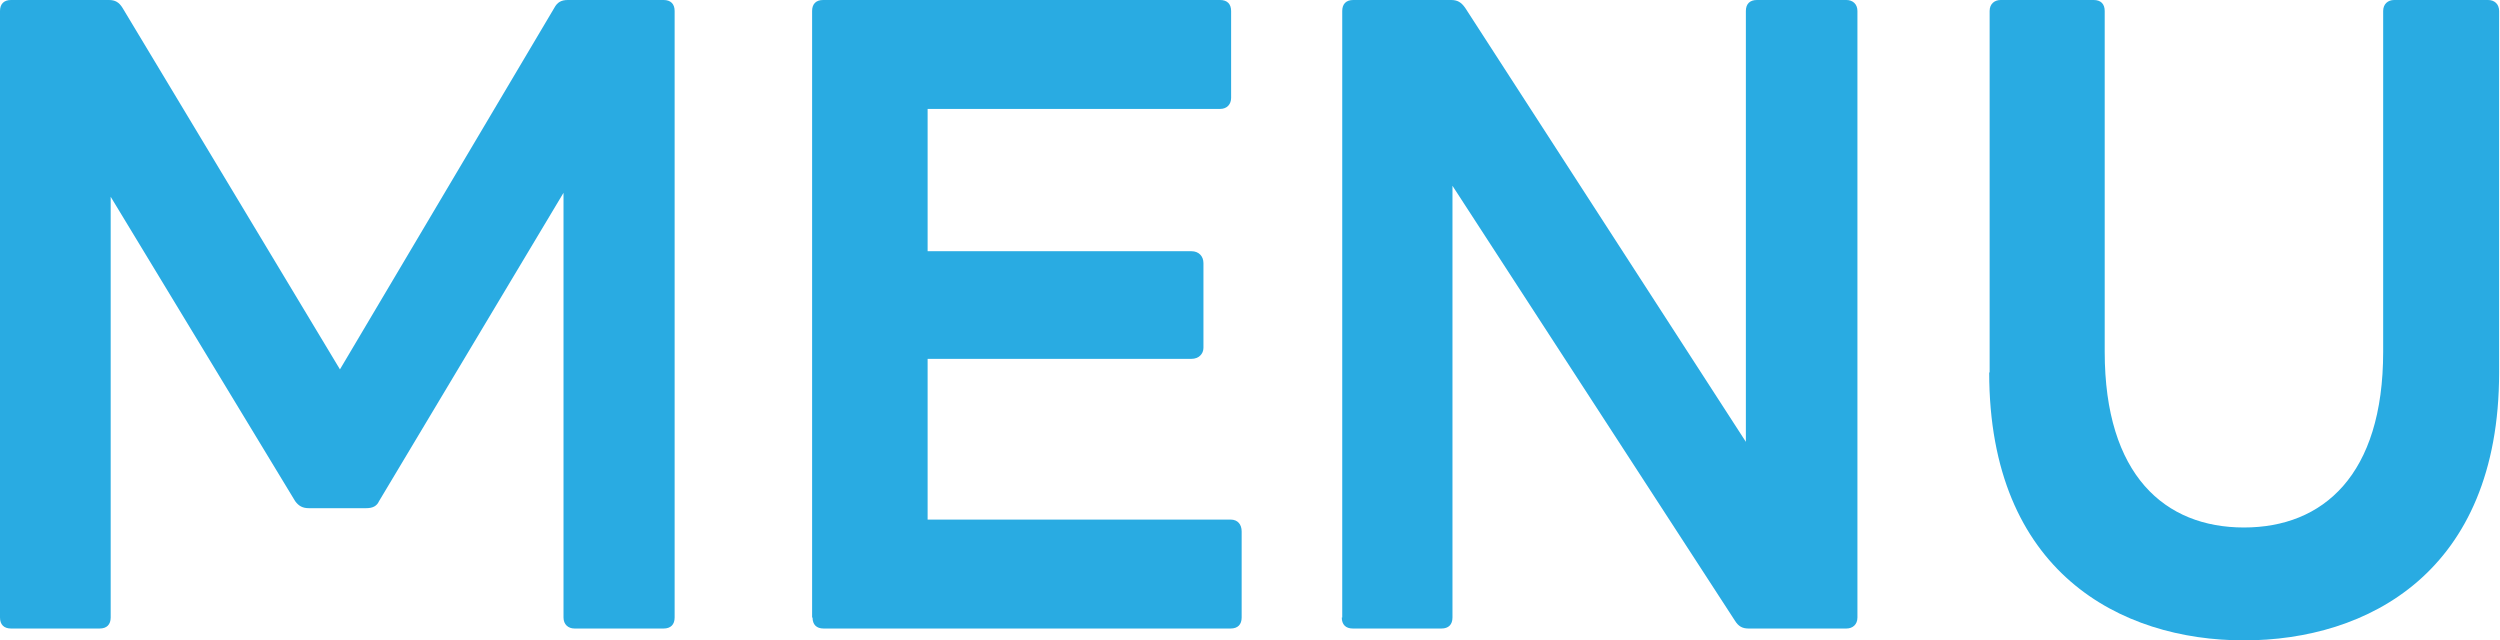
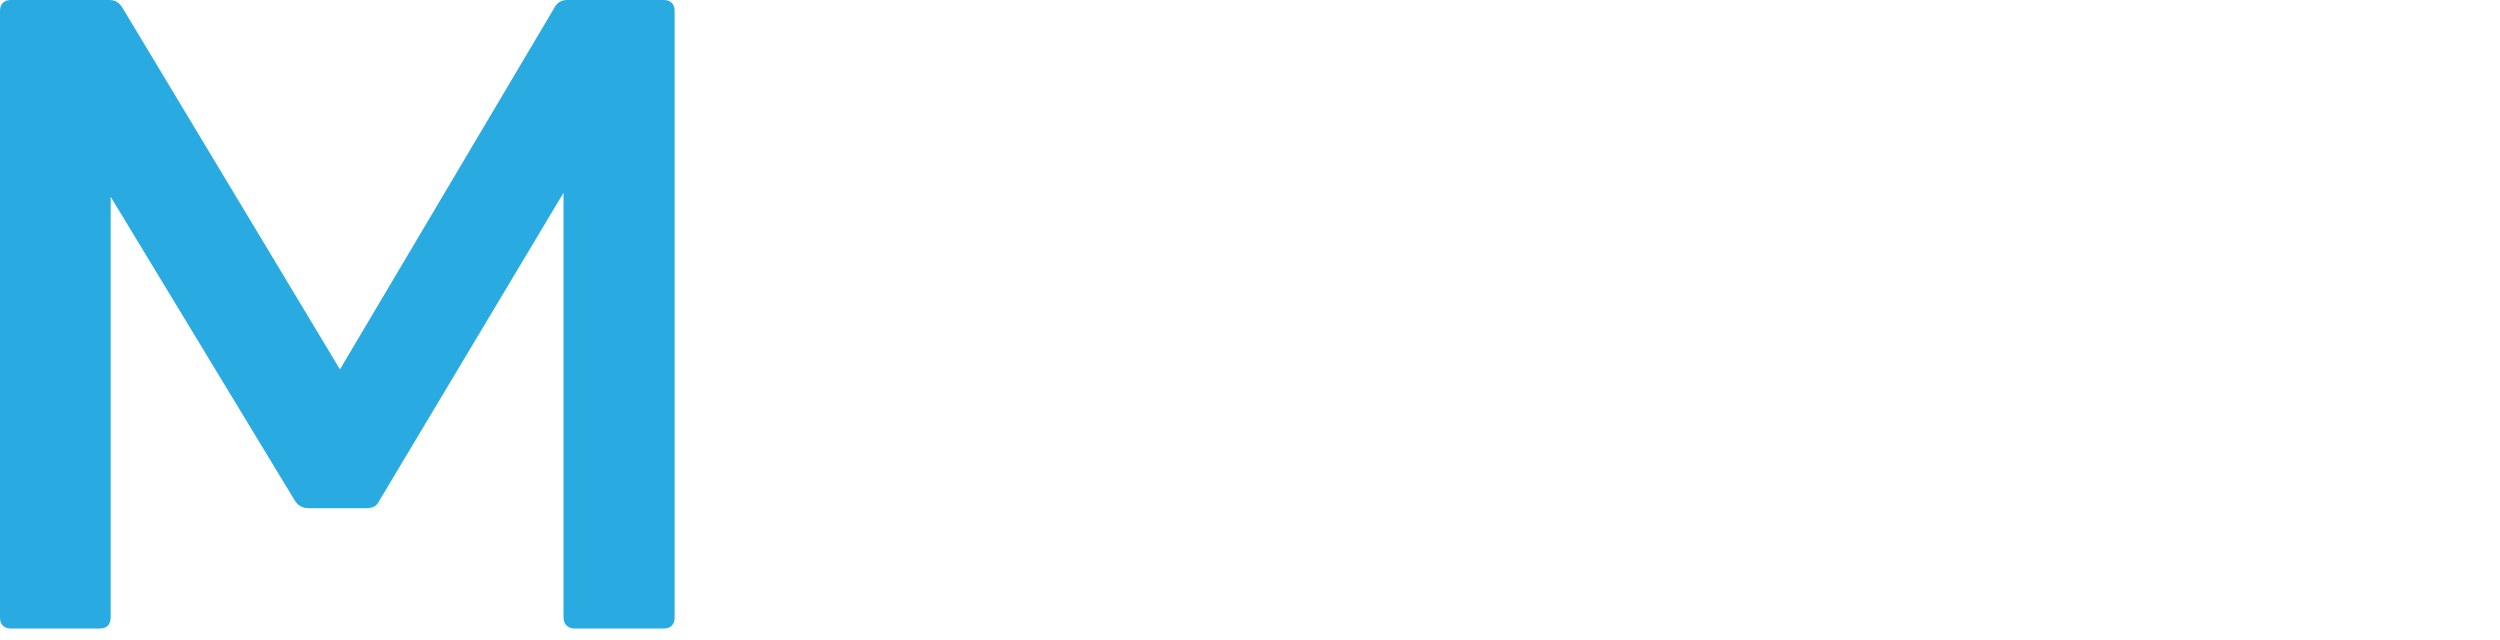
<svg xmlns="http://www.w3.org/2000/svg" id="_レイヤー_2" data-name="レイヤー 2" viewBox="0 0 56.92 14.58">
  <defs>
    <style>
      .cls-1 {
        fill: #29abe2;
      }
    </style>
  </defs>
  <g id="_レイヤー_1-2" data-name="レイヤー 1">
    <g>
      <path class="cls-1" d="M0,14.06V.25c0-.16.09-.25.25-.25h2.23c.14,0,.23.05.31.18l4.95,8.23L12.62.18c.07-.13.16-.18.31-.18h2.18c.16,0,.25.09.25.25v13.81c0,.16-.09.25-.25.25h-2.03c-.14,0-.25-.09-.25-.25V4.39l-4.2,7.02c-.05.11-.14.16-.29.16h-1.31c-.14,0-.23-.05-.31-.16L2.52,4.48v9.58c0,.16-.09.25-.25.25H.25c-.16,0-.25-.09-.25-.25Z" />
-       <path class="cls-1" d="M18.49,14.06V.25c0-.16.09-.25.25-.25h9.04c.16,0,.25.09.25.25v1.98c0,.14-.09.25-.25.25h-6.66v3.24h6.01c.16,0,.27.11.27.27v1.93c0,.14-.11.25-.27.25h-6.01v3.66h6.9c.16,0,.25.11.25.27v1.96c0,.16-.09.25-.25.25h-9.27c-.16,0-.25-.09-.25-.25Z" />
-       <path class="cls-1" d="M30.56,14.06V.25c0-.16.09-.25.25-.25h2.23c.14,0,.23.05.32.18l6.39,9.88V.25c0-.16.09-.25.25-.25h2.04c.14,0,.25.09.25.25v13.81c0,.16-.11.25-.25.25h-2.23c-.14,0-.23-.05-.31-.18l-6.43-9.9v9.83c0,.16-.09.25-.25.25h-2.02c-.16,0-.25-.09-.25-.25Z" />
-       <path class="cls-1" d="M45.3,8.48V.25c0-.16.11-.25.25-.25h2.12c.16,0,.25.09.25.25v7.76c0,2.81,1.37,4,3.17,4s3.17-1.19,3.17-4V.25c0-.16.11-.25.25-.25h2.14c.14,0,.25.09.25.25v8.23c0,4.56-3.01,6.1-5.81,6.1s-5.8-1.55-5.8-6.1Z" />
    </g>
  </g>
</svg>